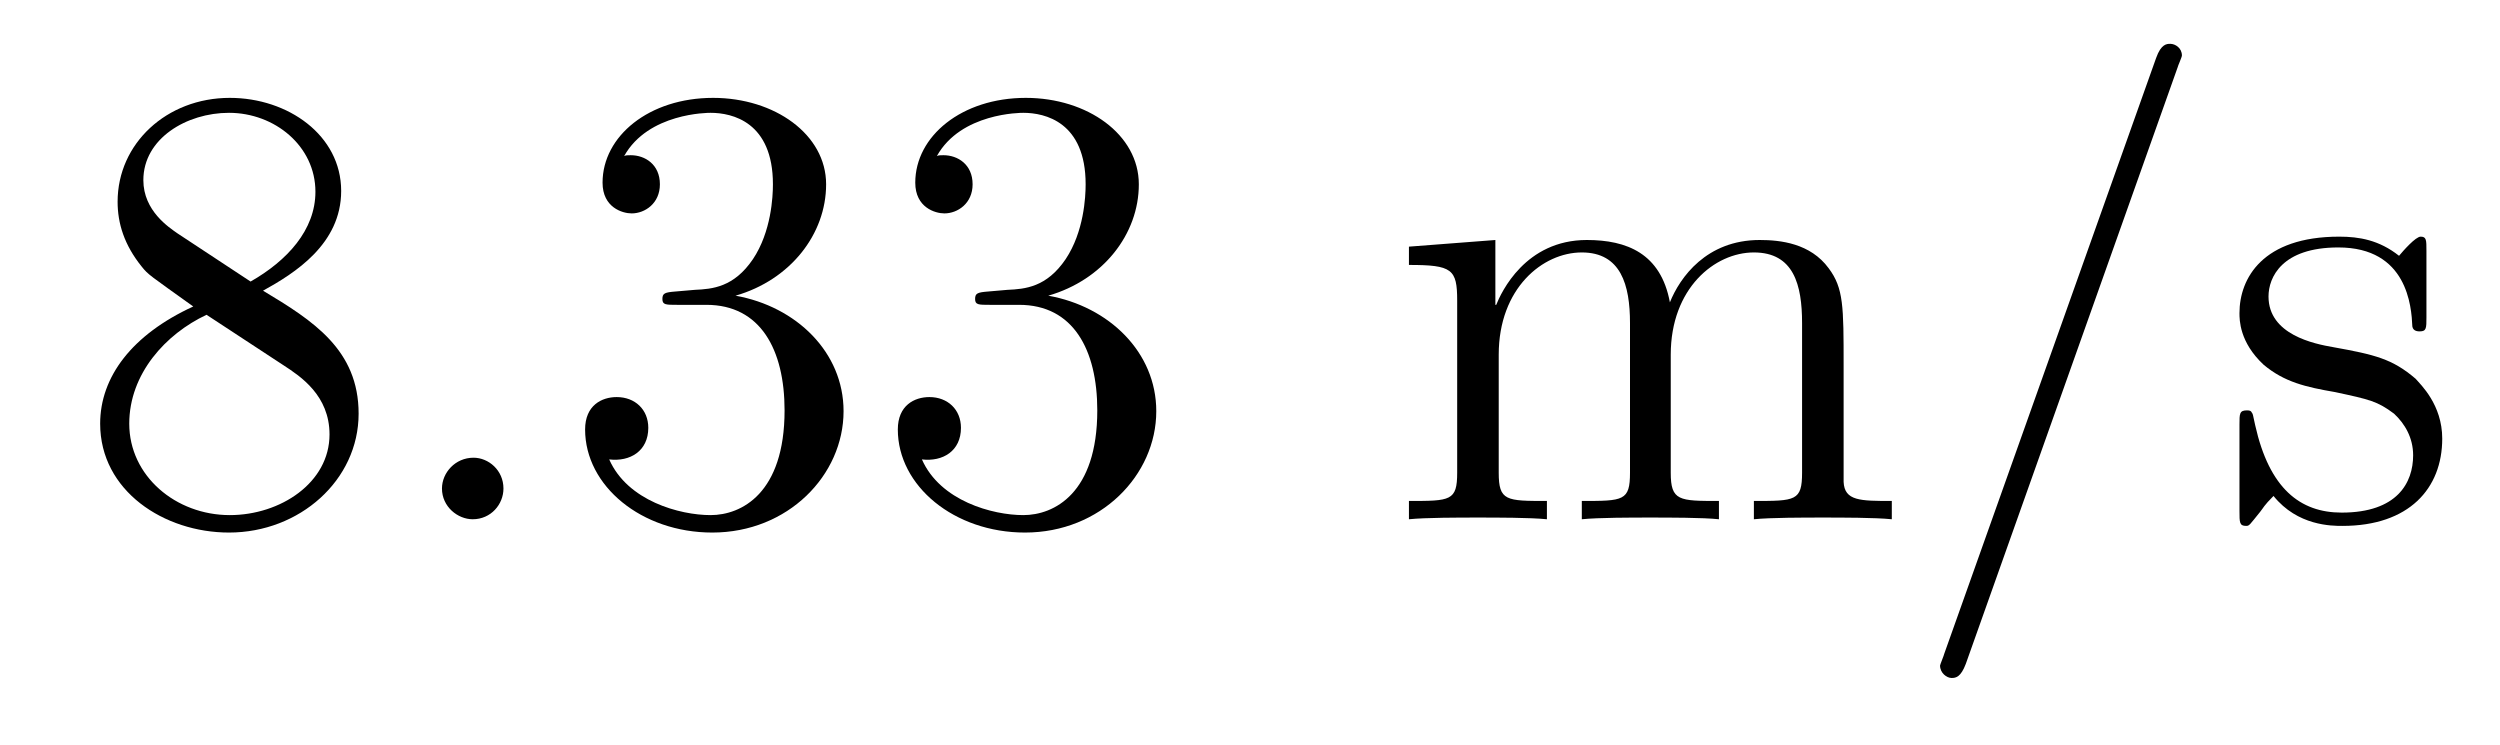
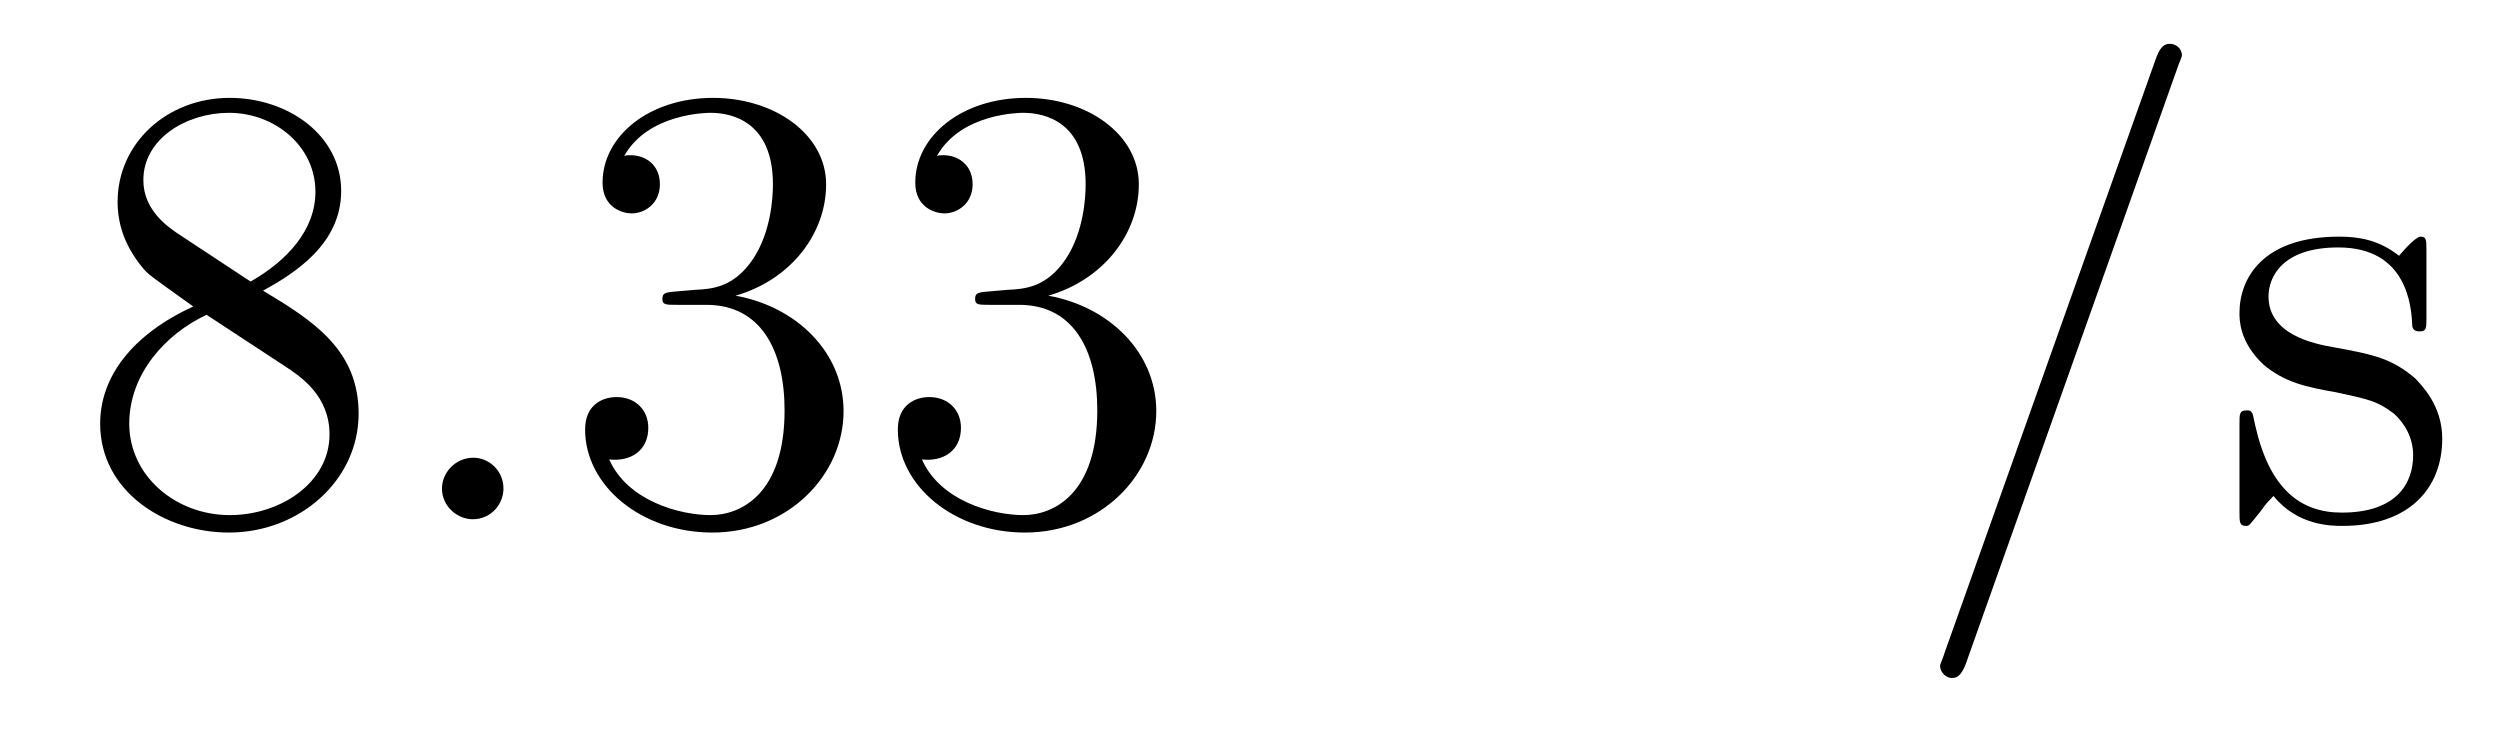
<svg xmlns="http://www.w3.org/2000/svg" height="14pt" version="1.1" viewBox="0 -14 47 14" width="47pt">
  <g id="page1">
    <g transform="matrix(1 0 0 1 -127 650)">
      <path d="M131.945 -658.535C132.539 -658.863 133.414 -659.41 133.414 -660.41C133.414 -661.457 132.414 -662.16 131.32 -662.16C130.133 -662.16 129.211 -661.301 129.211 -660.207C129.211 -659.801 129.336 -659.394 129.664 -658.988C129.789 -658.832 129.805 -658.832 130.633 -658.238C129.477 -657.707 128.883 -656.91 128.883 -656.035C128.883 -654.77 130.086 -653.988 131.305 -653.988C132.633 -653.988 133.742 -654.973 133.742 -656.223C133.742 -657.426 132.883 -657.973 131.945 -658.535ZM130.336 -659.613C130.18 -659.723 129.695 -660.035 129.695 -660.613C129.695 -661.395 130.508 -661.879 131.305 -661.879C132.164 -661.879 132.93 -661.254 132.93 -660.395C132.93 -659.676 132.398 -659.098 131.711 -658.707L130.336 -659.613ZM130.883 -658.082L132.336 -657.129C132.648 -656.926 133.195 -656.566 133.195 -655.832C133.195 -654.926 132.273 -654.316 131.32 -654.316C130.305 -654.316 129.43 -655.051 129.43 -656.035C129.43 -656.973 130.117 -657.723 130.883 -658.082ZM134.277 -654.238" fill-rule="evenodd" />
      <path d="M136.465 -654.816C136.465 -655.16 136.184 -655.395 135.902 -655.395C135.559 -655.395 135.309 -655.113 135.309 -654.816C135.309 -654.473 135.606 -654.238 135.887 -654.238C136.23 -654.238 136.465 -654.519 136.465 -654.816ZM137.516 -654.238" fill-rule="evenodd" />
      <path d="M139.703 -658.52C139.5 -658.504 139.453 -658.488 139.453 -658.379C139.453 -658.269 139.516 -658.269 139.734 -658.269H140.281C141.297 -658.269 141.75 -657.426 141.75 -656.285C141.75 -654.723 140.937 -654.316 140.359 -654.316C139.781 -654.316 138.797 -654.582 138.453 -655.363C138.844 -655.316 139.188 -655.52 139.188 -655.957C139.188 -656.301 138.938 -656.535 138.594 -656.535C138.312 -656.535 138 -656.379 138 -655.926C138 -654.863 139.062 -653.988 140.391 -653.988C141.813 -653.988 142.859 -655.066 142.859 -656.27C142.859 -657.379 141.969 -658.238 140.828 -658.441C141.859 -658.738 142.531 -659.598 142.531 -660.535C142.531 -661.473 141.563 -662.16 140.406 -662.16C139.203 -662.16 138.328 -661.441 138.328 -660.566C138.328 -660.098 138.703 -659.988 138.875 -659.988C139.125 -659.988 139.406 -660.176 139.406 -660.535C139.406 -660.91 139.125 -661.082 138.859 -661.082C138.797 -661.082 138.766 -661.082 138.734 -661.066C139.188 -661.879 140.313 -661.879 140.359 -661.879C140.766 -661.879 141.531 -661.707 141.531 -660.535C141.531 -660.301 141.5 -659.645 141.156 -659.129C140.797 -658.598 140.391 -658.566 140.063 -658.551L139.703 -658.52ZM145.582 -658.52C145.379 -658.504 145.332 -658.488 145.332 -658.379C145.332 -658.269 145.395 -658.269 145.613 -658.269H146.16C147.176 -658.269 147.629 -657.426 147.629 -656.285C147.629 -654.723 146.816 -654.316 146.238 -654.316C145.66 -654.316 144.676 -654.582 144.332 -655.363C144.723 -655.316 145.066 -655.52 145.066 -655.957C145.066 -656.301 144.816 -656.535 144.473 -656.535C144.191 -656.535 143.879 -656.379 143.879 -655.926C143.879 -654.863 144.941 -653.988 146.27 -653.988C147.691 -653.988 148.738 -655.066 148.738 -656.27C148.738 -657.379 147.848 -658.238 146.707 -658.441C147.738 -658.738 148.41 -659.598 148.41 -660.535C148.41 -661.473 147.441 -662.16 146.285 -662.16C145.082 -662.16 144.207 -661.441 144.207 -660.566C144.207 -660.098 144.582 -659.988 144.754 -659.988C145.004 -659.988 145.285 -660.176 145.285 -660.535C145.285 -660.91 145.004 -661.082 144.738 -661.082C144.676 -661.082 144.645 -661.082 144.613 -661.066C145.066 -661.879 146.191 -661.879 146.238 -661.879C146.645 -661.879 147.41 -661.707 147.41 -660.535C147.41 -660.301 147.379 -659.645 147.035 -659.129C146.676 -658.598 146.27 -658.566 145.941 -658.551L145.582 -658.52ZM149.273 -654.238" fill-rule="evenodd" />
-       <path d="M161.66 -657.129C161.66 -658.238 161.66 -658.582 161.379 -658.957C161.035 -659.426 160.473 -659.488 160.082 -659.488C159.082 -659.488 158.582 -658.785 158.394 -658.316C158.223 -659.238 157.582 -659.488 156.832 -659.488C155.676 -659.488 155.223 -658.504 155.129 -658.269H155.113V-659.488L153.488 -659.363V-659.019C154.301 -659.019 154.395 -658.941 154.395 -658.348V-655.113C154.395 -654.582 154.269 -654.582 153.488 -654.582V-654.238C153.801 -654.27 154.441 -654.27 154.785 -654.27C155.129 -654.27 155.769 -654.27 156.082 -654.238V-654.582C155.316 -654.582 155.176 -654.582 155.176 -655.113V-657.332C155.176 -658.582 156.004 -659.254 156.738 -659.254C157.473 -659.254 157.644 -658.644 157.644 -657.926V-655.113C157.644 -654.582 157.52 -654.582 156.738 -654.582V-654.238C157.051 -654.27 157.691 -654.27 158.019 -654.27C158.363 -654.27 159.02 -654.27 159.316 -654.238V-654.582C158.566 -654.582 158.41 -654.582 158.41 -655.113V-657.332C158.41 -658.582 159.238 -659.254 159.973 -659.254C160.723 -659.254 160.879 -658.644 160.879 -657.926V-655.113C160.879 -654.582 160.754 -654.582 159.973 -654.582V-654.238C160.285 -654.27 160.926 -654.27 161.27 -654.27C161.613 -654.27 162.254 -654.27 162.566 -654.238V-654.582C161.973 -654.582 161.676 -654.582 161.66 -654.941V-657.129ZM162.832 -654.238" fill-rule="evenodd" />
      <path d="M167.941 -662.738C167.941 -662.754 168.02 -662.926 168.02 -662.957C168.02 -663.098 167.895 -663.176 167.801 -663.176C167.738 -663.176 167.629 -663.176 167.535 -662.91L163.551 -651.707C163.551 -651.691 163.473 -651.504 163.473 -651.488C163.473 -651.348 163.598 -651.254 163.691 -651.254C163.77 -651.254 163.863 -651.27 163.957 -651.519L167.941 -662.738ZM168.711 -654.238" fill-rule="evenodd" />
      <path d="M172.617 -659.285C172.617 -659.488 172.617 -659.551 172.508 -659.551C172.414 -659.551 172.18 -659.285 172.102 -659.191C171.727 -659.488 171.352 -659.551 170.977 -659.551C169.539 -659.551 169.102 -658.77 169.102 -658.113C169.102 -657.988 169.102 -657.566 169.555 -657.144C169.945 -656.816 170.352 -656.723 170.898 -656.629C171.555 -656.488 171.695 -656.457 172.008 -656.223C172.211 -656.035 172.367 -655.77 172.367 -655.441C172.367 -654.926 172.07 -654.363 171.023 -654.363C170.242 -654.363 169.664 -654.816 169.398 -656.004C169.352 -656.223 169.352 -656.223 169.336 -656.238C169.32 -656.285 169.273 -656.285 169.242 -656.285C169.102 -656.285 169.102 -656.223 169.102 -656.019V-654.395C169.102 -654.176 169.102 -654.113 169.227 -654.113C169.289 -654.113 169.289 -654.129 169.492 -654.379C169.555 -654.457 169.555 -654.488 169.742 -654.676C170.195 -654.113 170.836 -654.113 171.039 -654.113C172.289 -654.113 172.914 -654.816 172.914 -655.754C172.914 -656.394 172.508 -656.769 172.414 -656.879C171.977 -657.254 171.648 -657.332 170.867 -657.473C170.508 -657.535 169.648 -657.707 169.648 -658.426C169.648 -658.785 169.898 -659.348 170.961 -659.348C172.258 -659.348 172.336 -658.238 172.352 -657.863C172.367 -657.77 172.461 -657.77 172.492 -657.77C172.617 -657.77 172.617 -657.832 172.617 -658.035V-659.285ZM173.27 -654.238" fill-rule="evenodd" />
    </g>
  </g>
</svg>